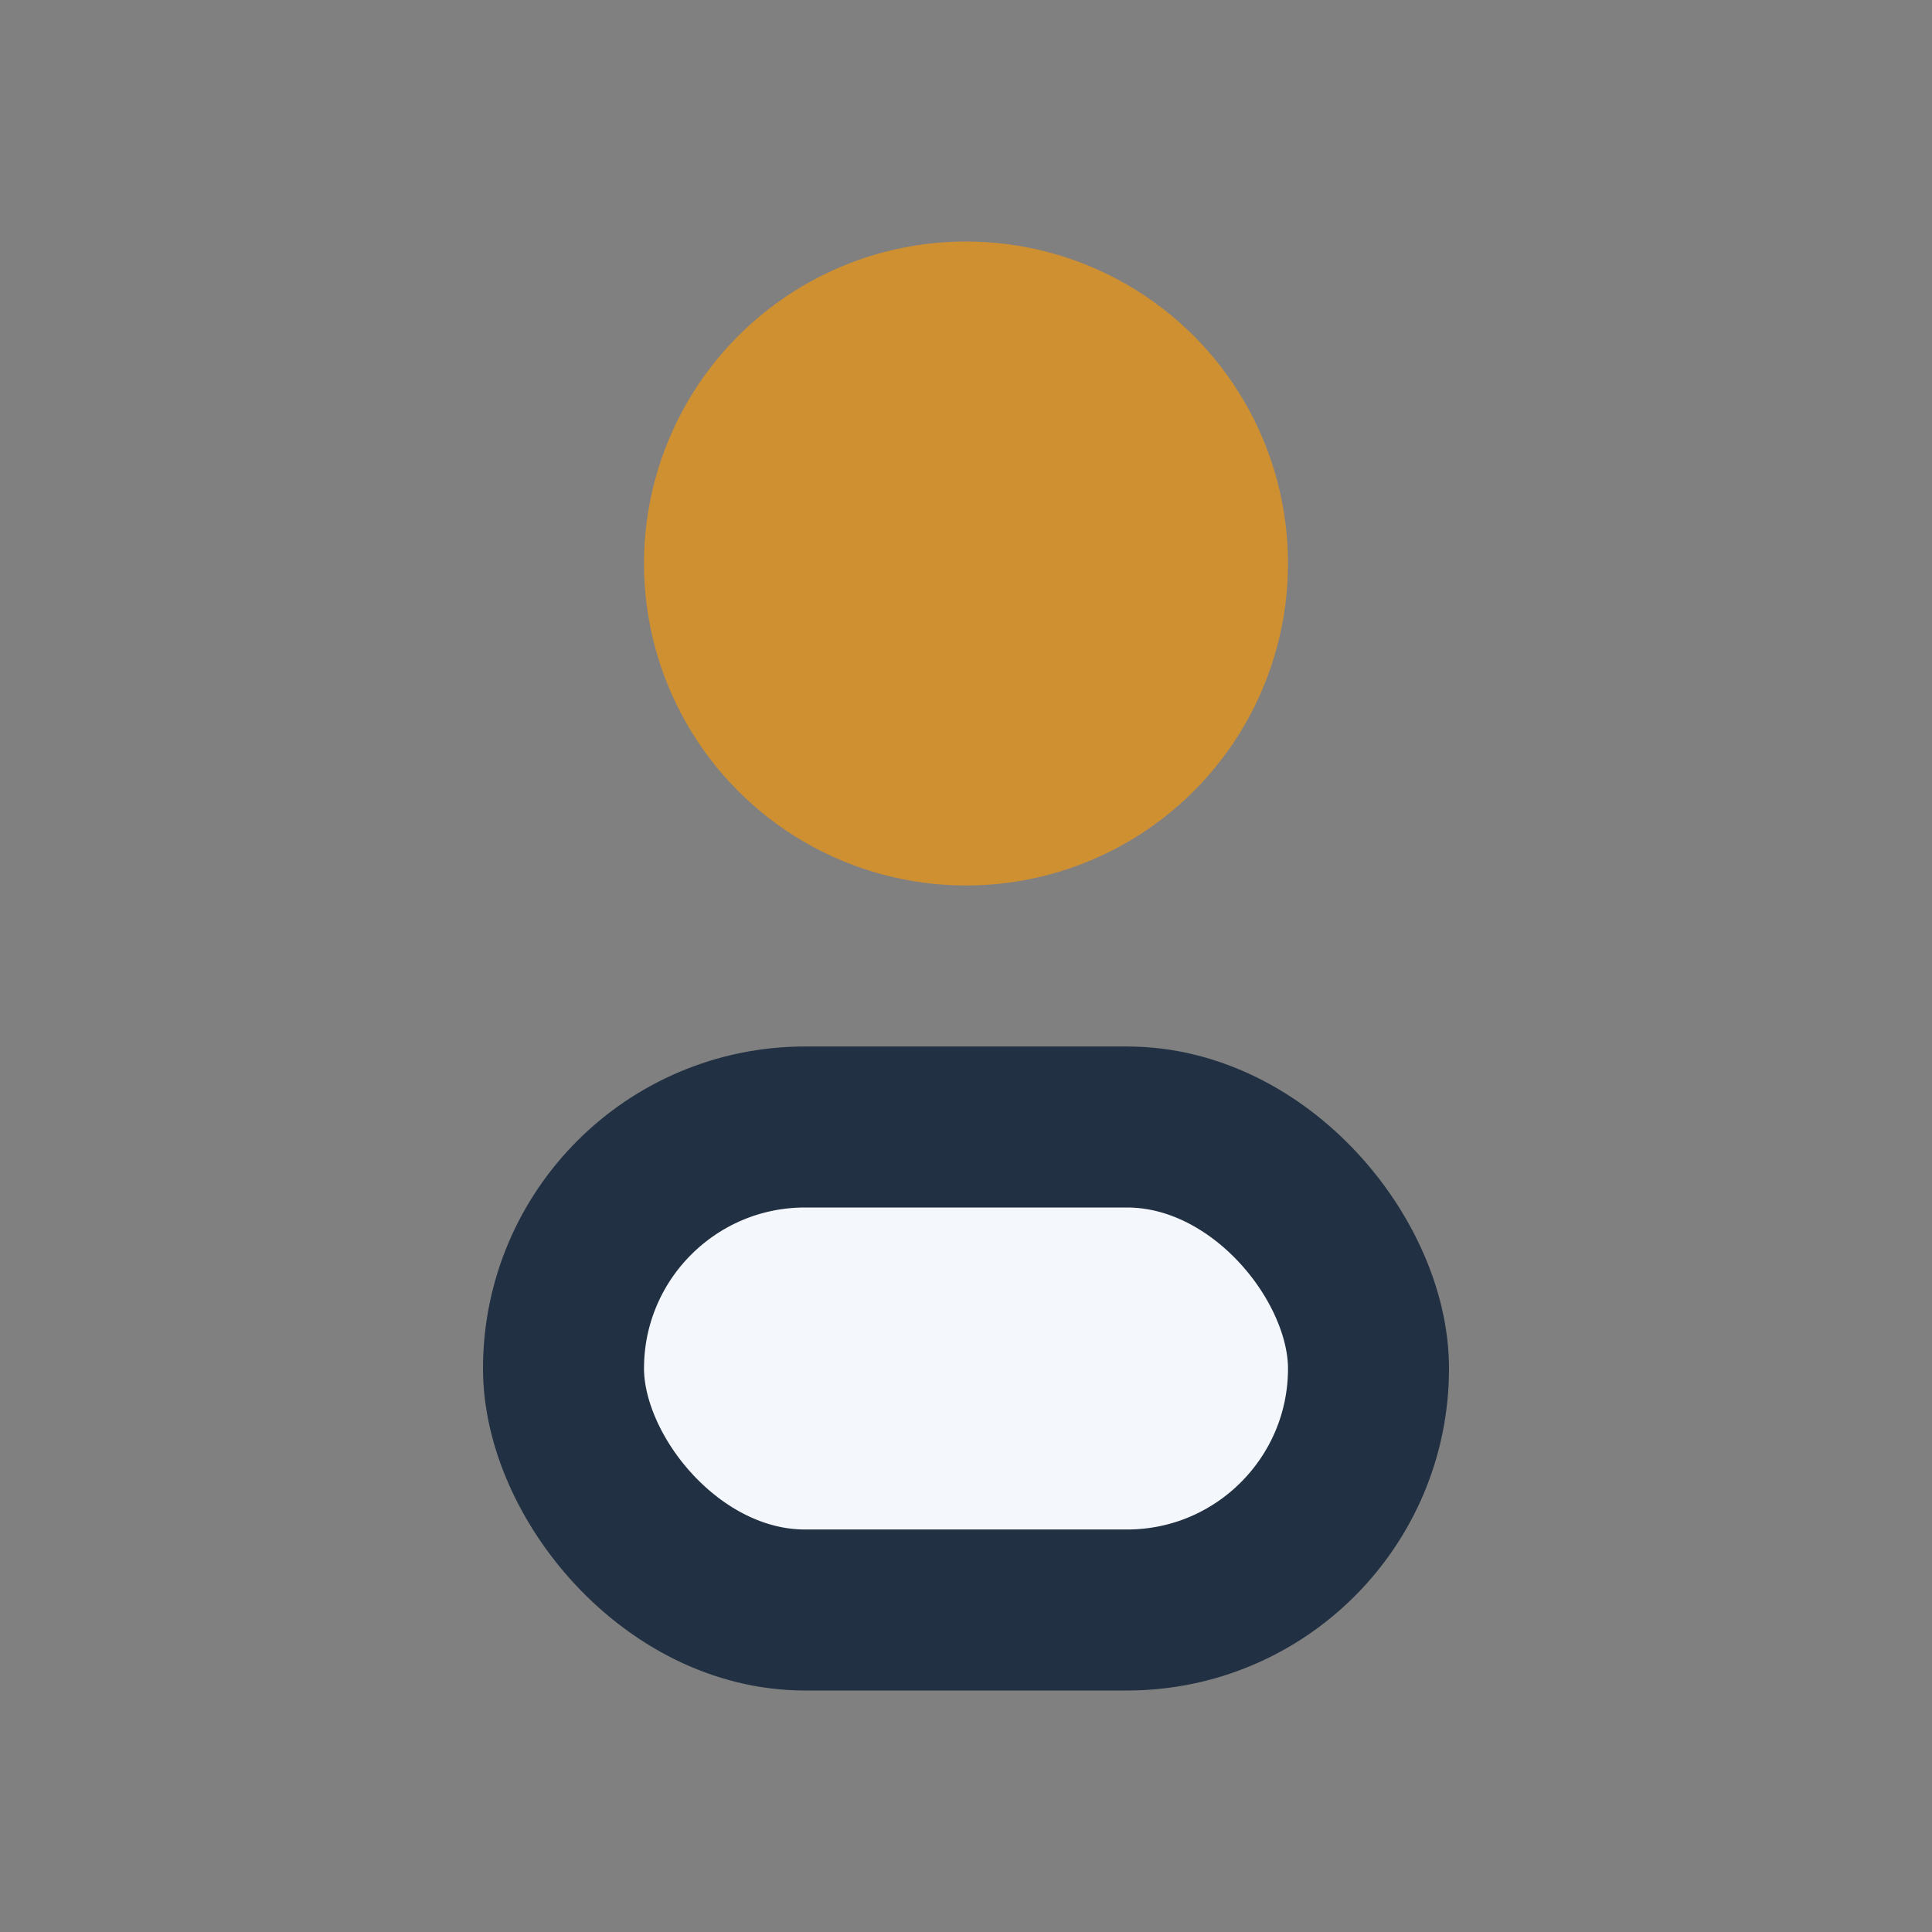
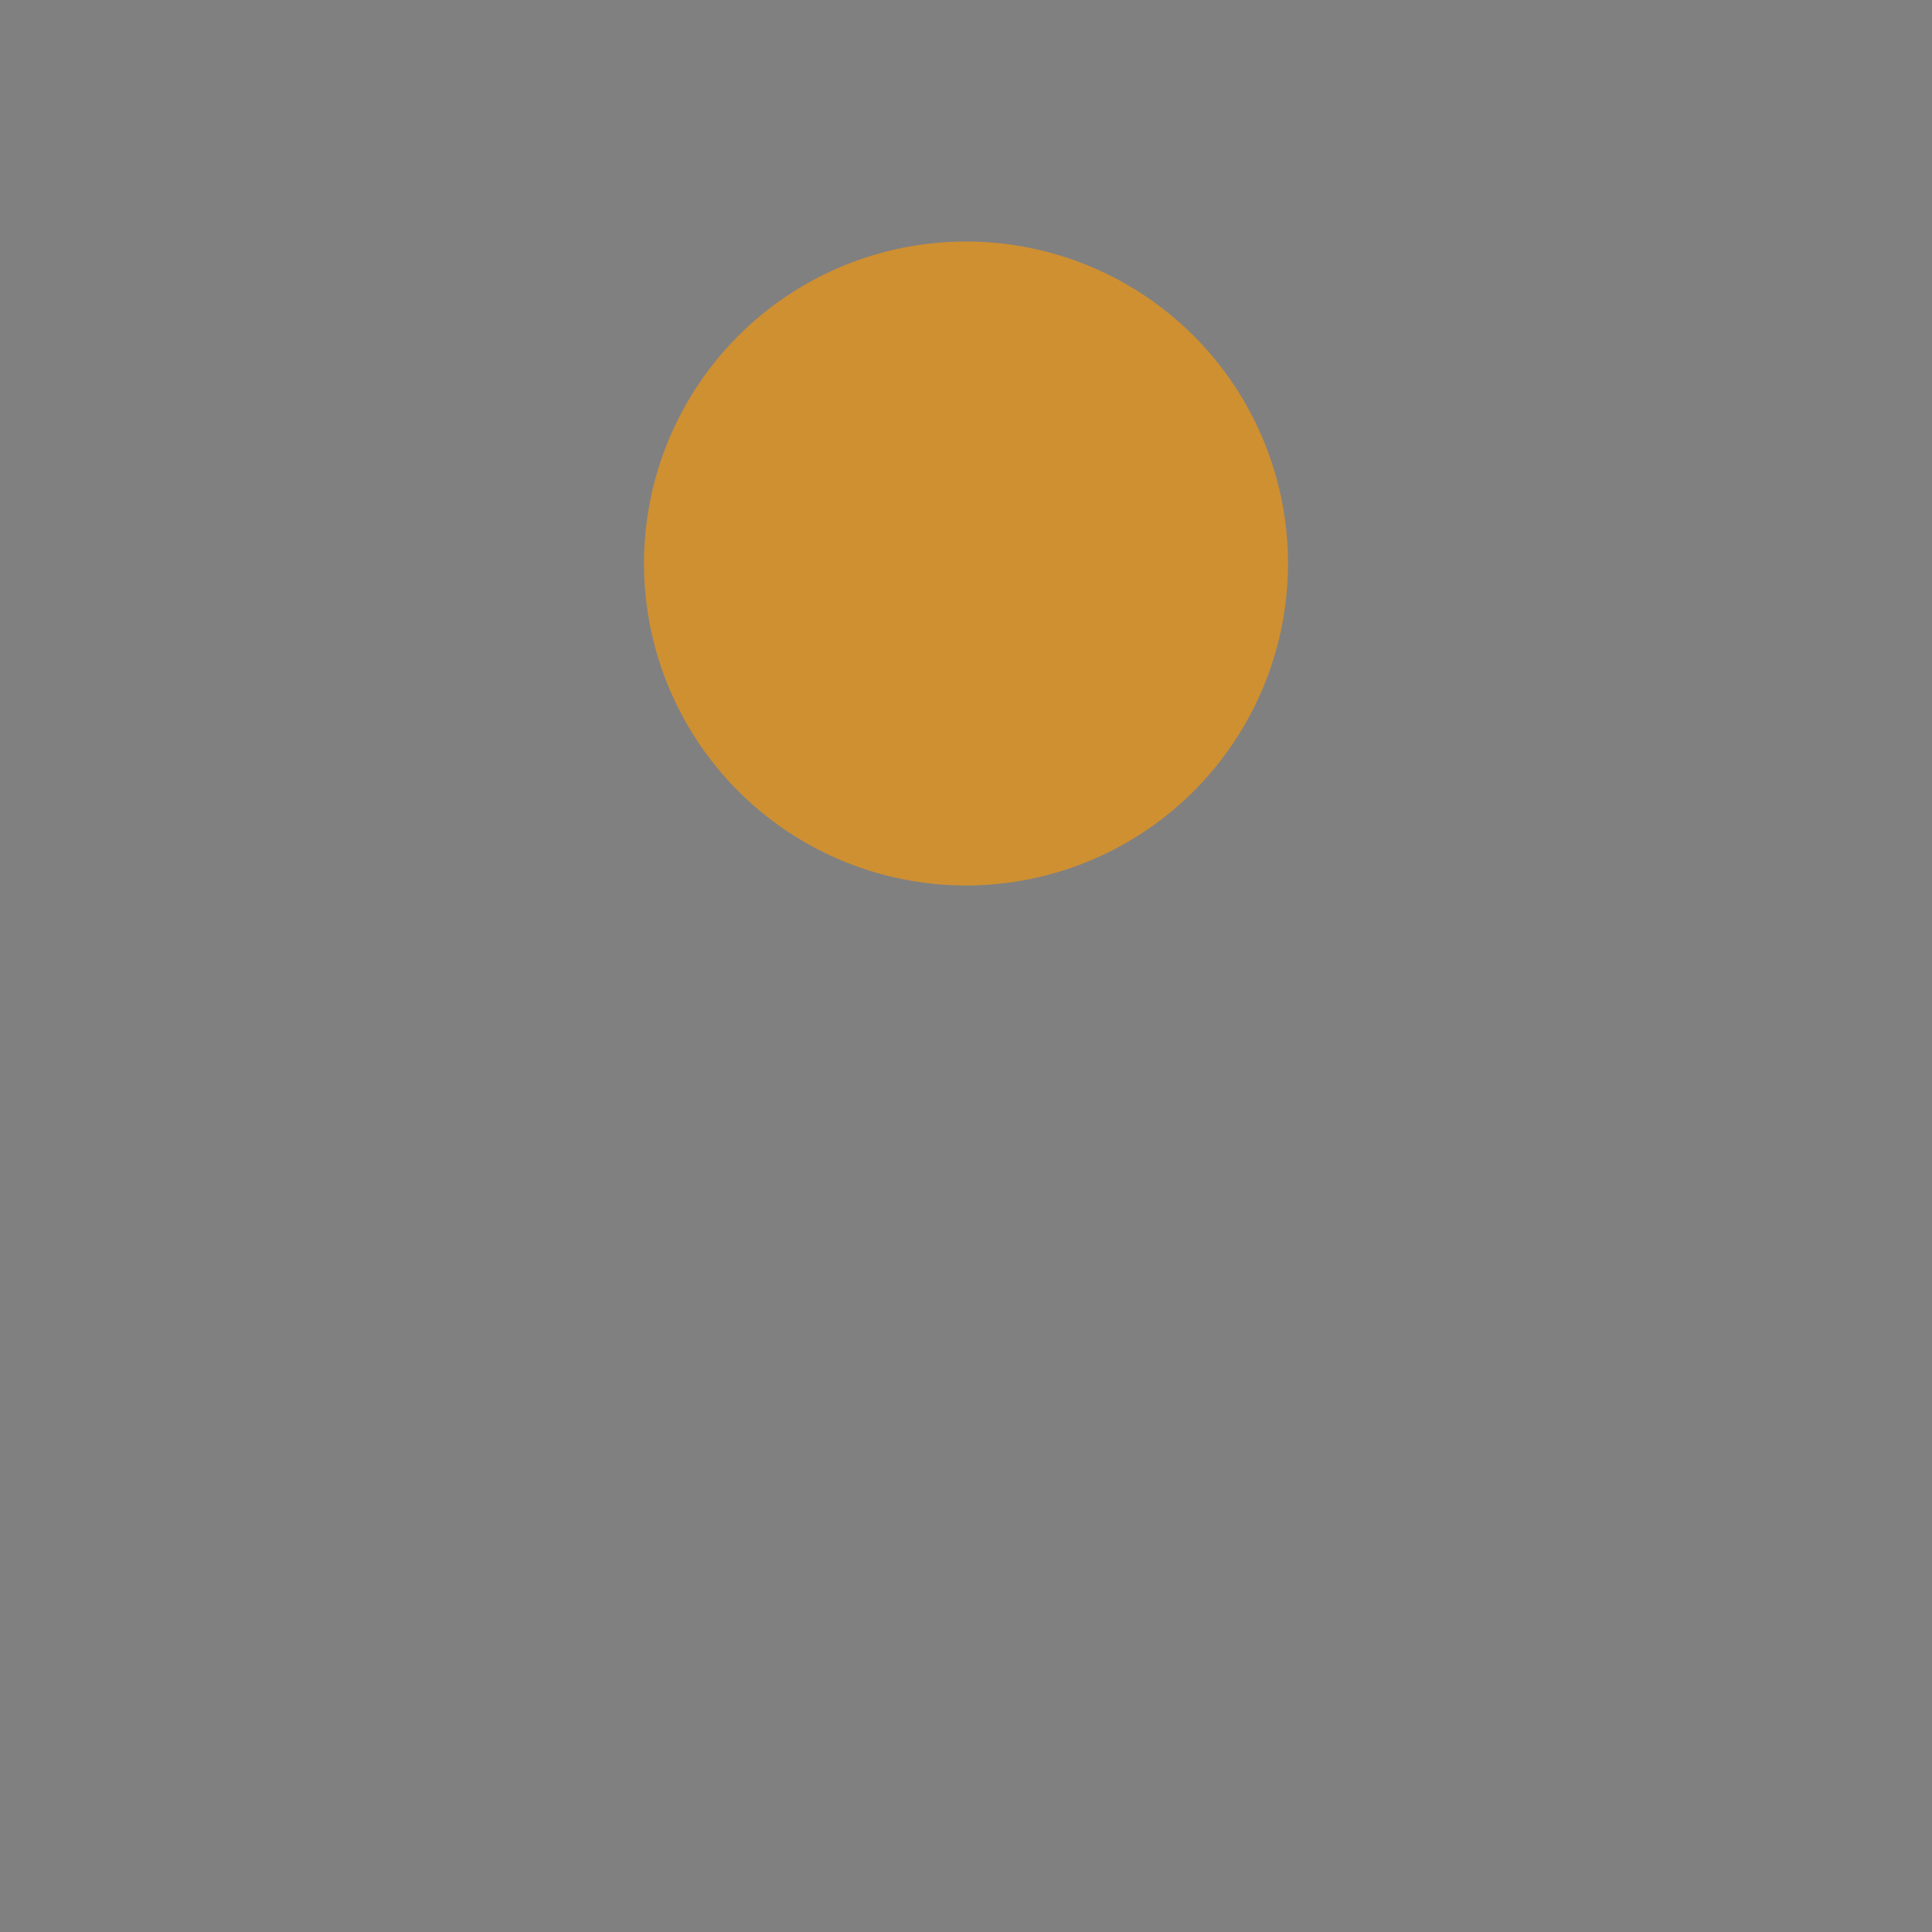
<svg xmlns="http://www.w3.org/2000/svg" width="24" height="24" viewBox="0 0 24 24">
  <rect x="0" y="0" width="24" height="24" fill="#808080" stroke="none" />
  <circle cx="12" cy="7" r="4" fill="#CF9032" />
-   <rect x="7" y="14" width="10" height="6" rx="3" fill="#F4F7FB" stroke="#213042" stroke-width="2" />
</svg>